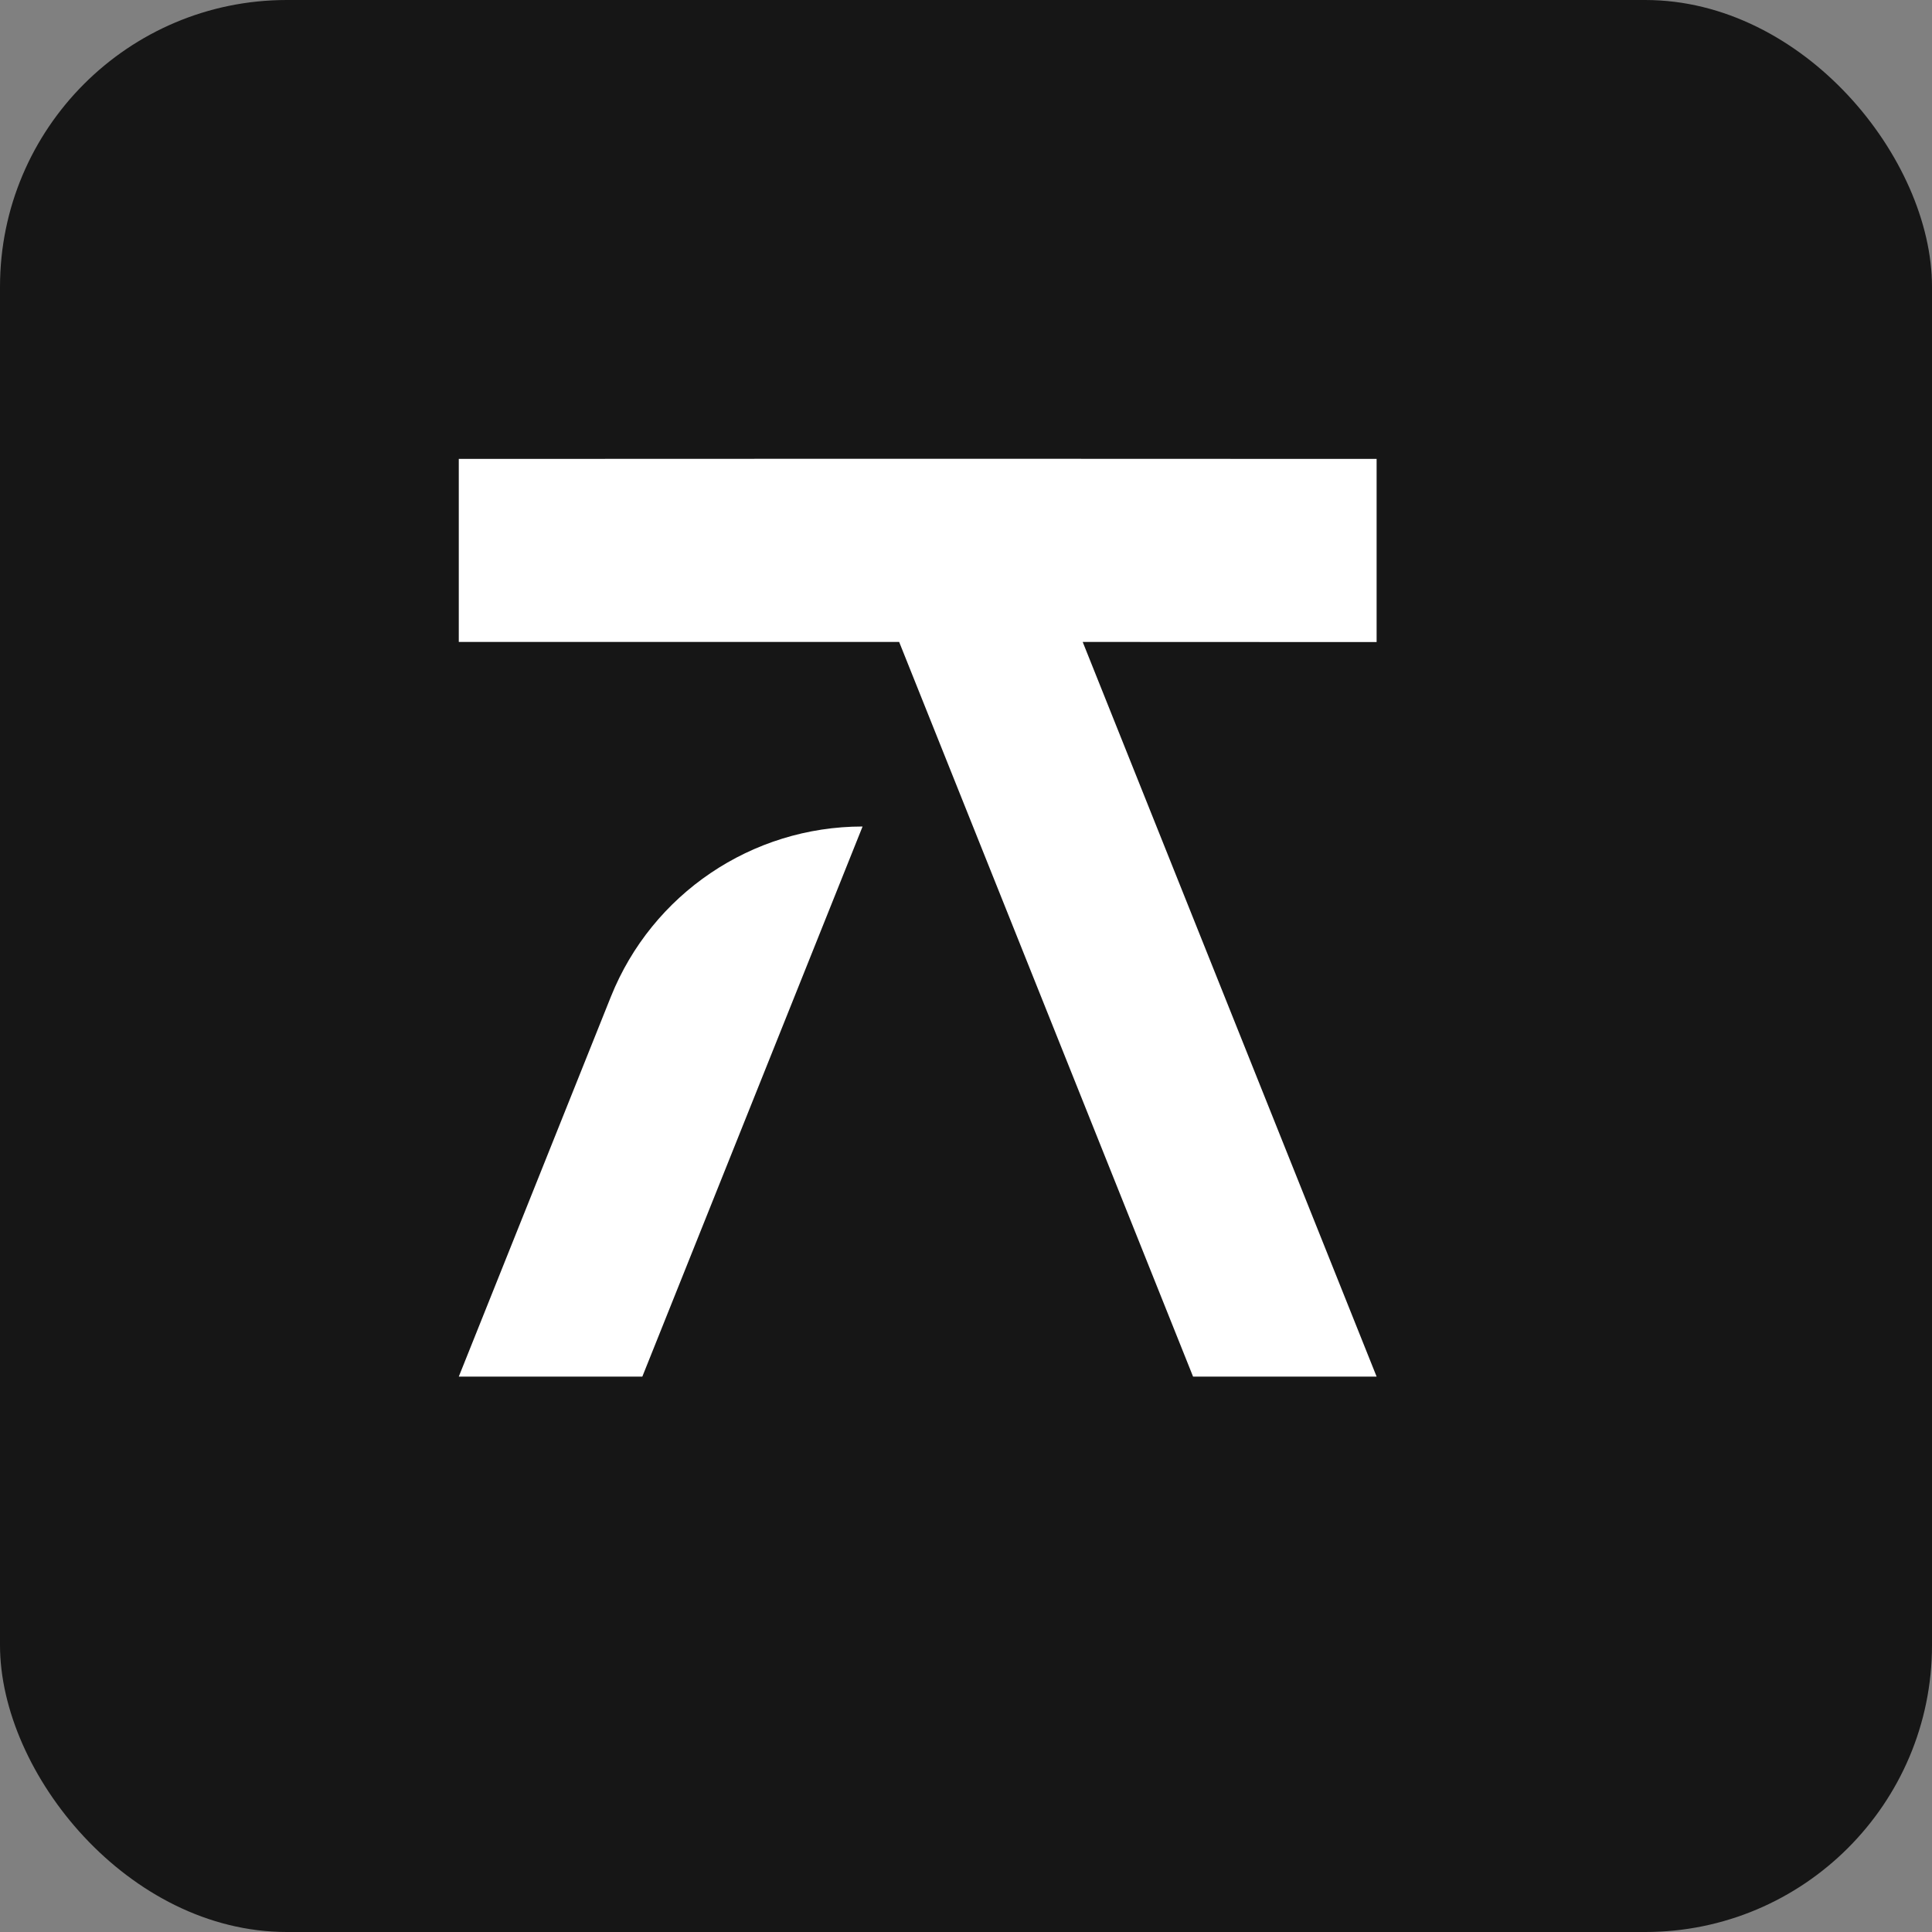
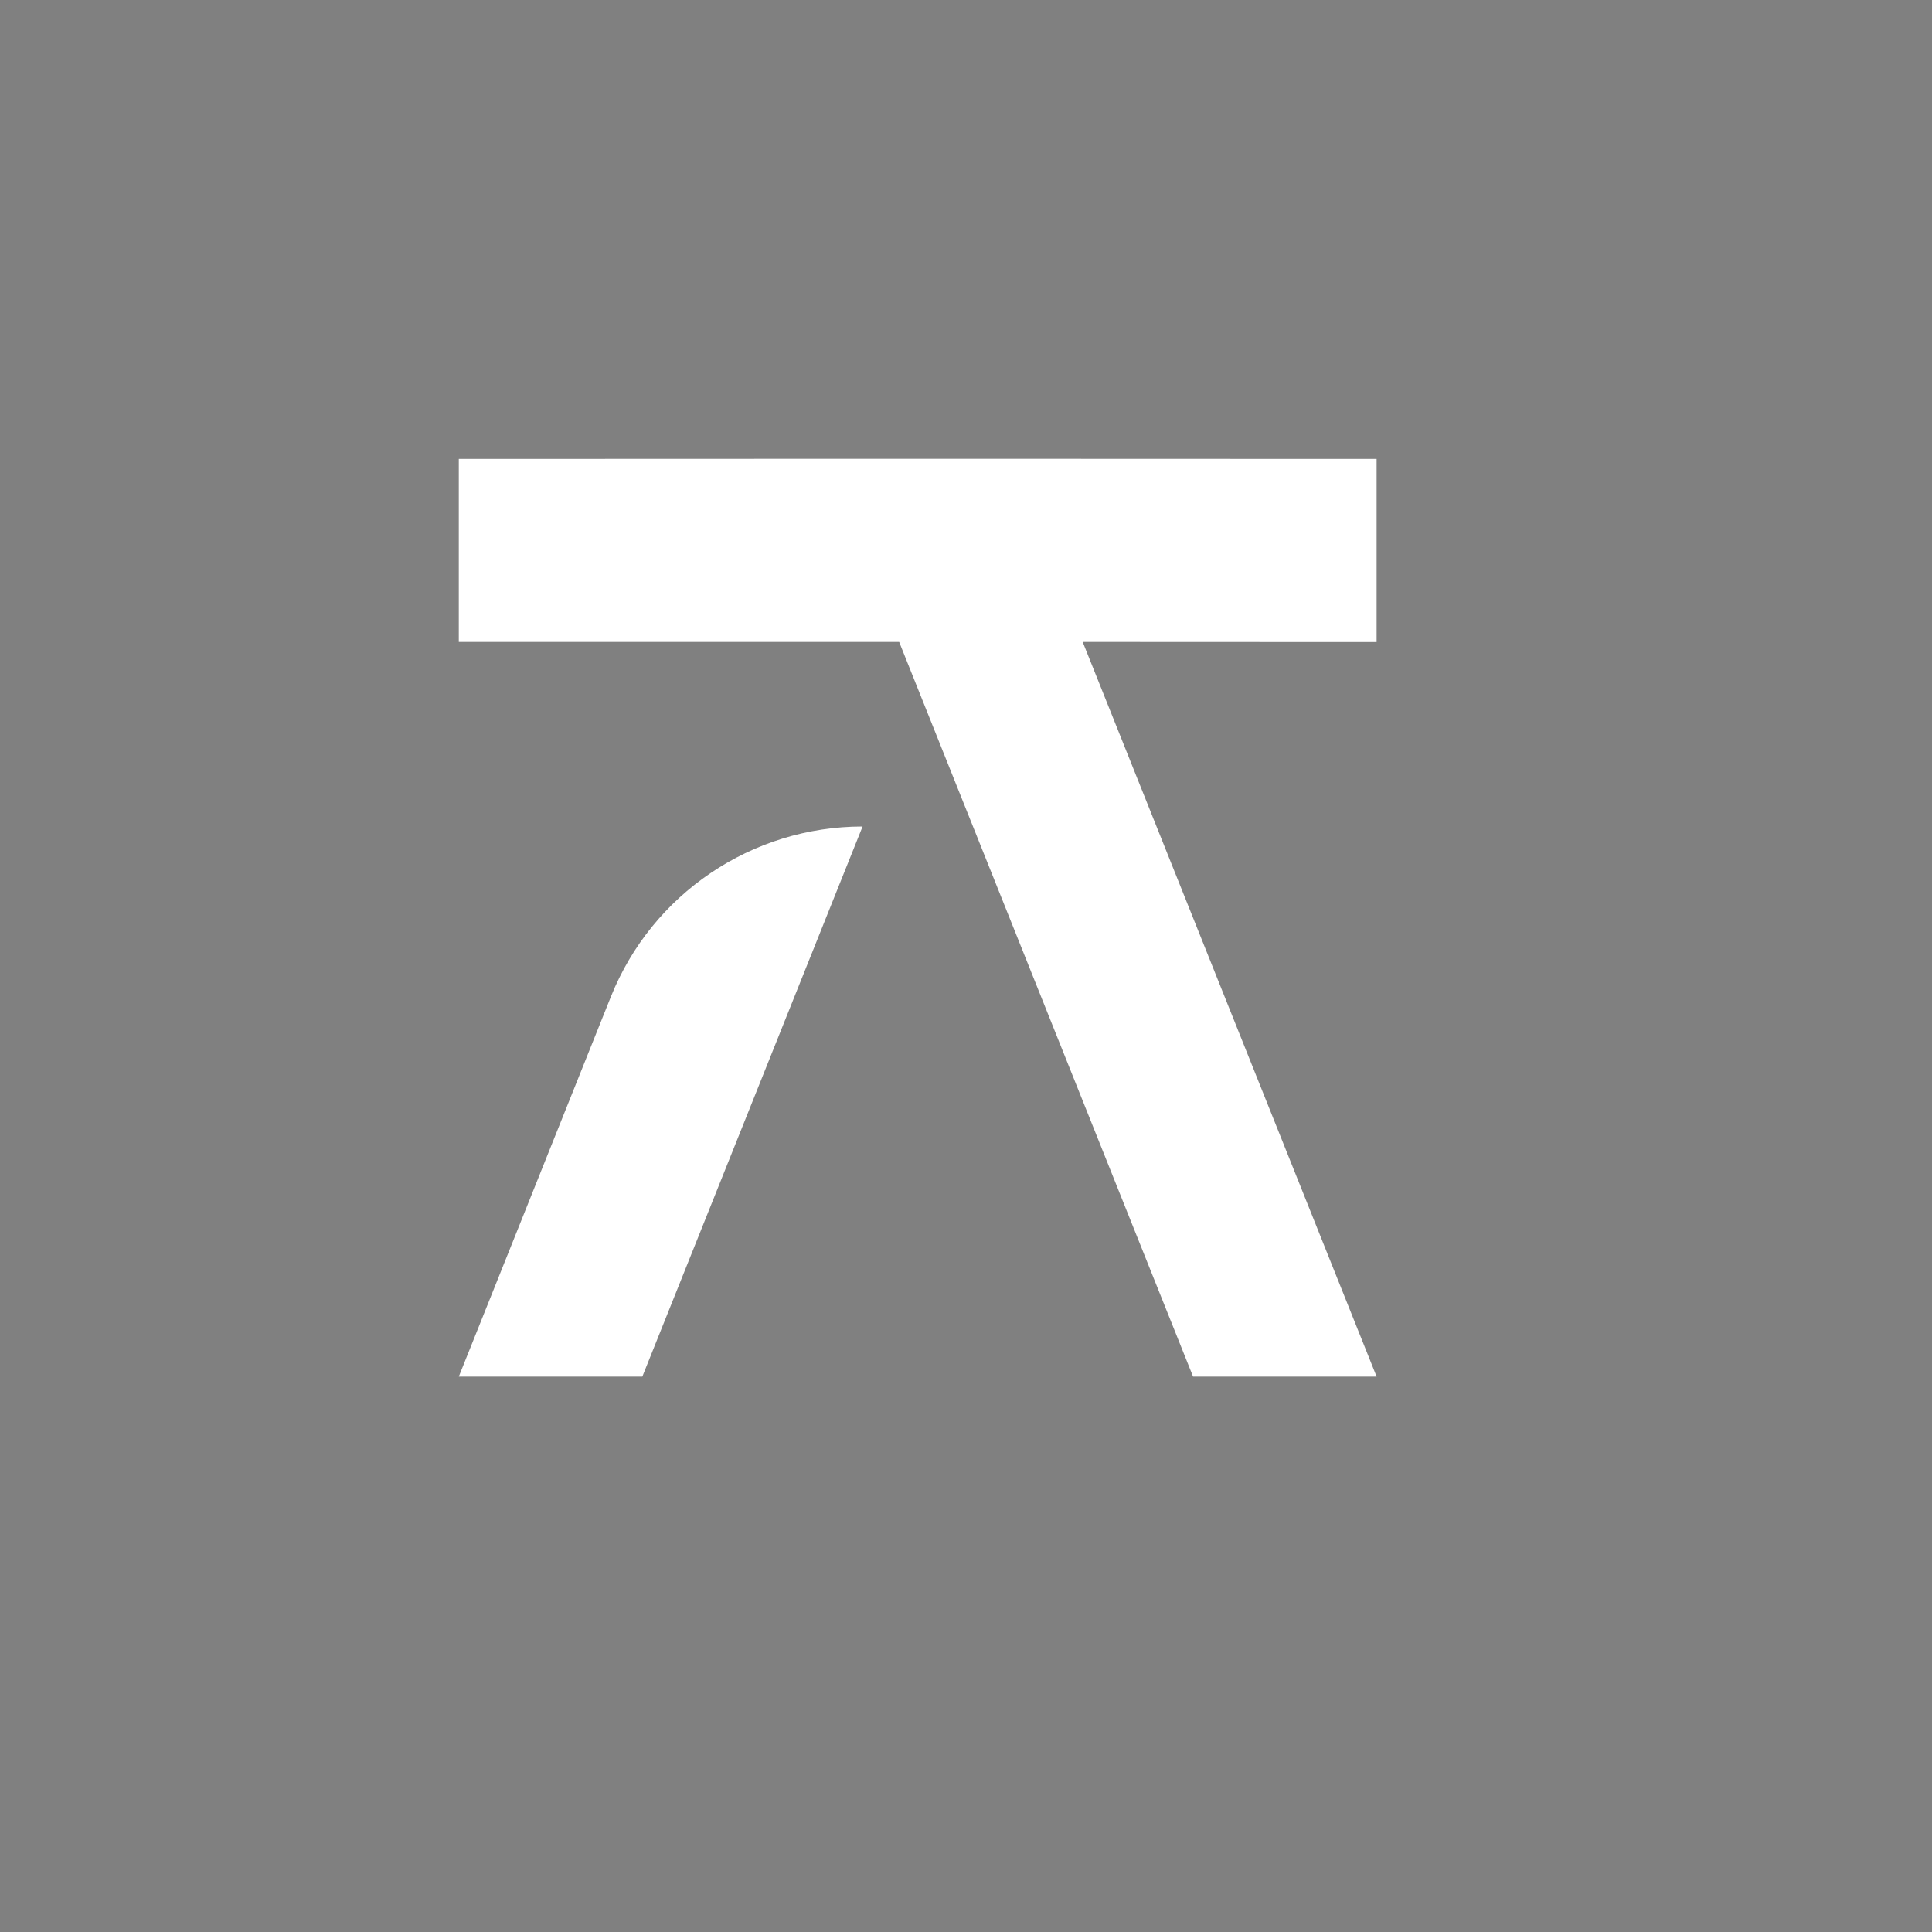
<svg xmlns="http://www.w3.org/2000/svg" fill="none" height="100%" overflow="visible" preserveAspectRatio="none" style="display: block;" viewBox="0 0 15 15" width="100%">
  <rect x="0" y="0" width="15" height="15" fill="#808080" stroke="none" />
  <g id="sticker-icon">
-     <rect fill="#161616" height="15" rx="2.227" width="15" />
    <path d="M4.987 10.688H3.562L4.743 7.738C5.063 6.94 5.837 6.417 6.697 6.417L4.987 10.688ZM7.838 3.562L10.688 3.563V4.985L8.406 4.984L10.688 10.688H9.263L6.981 4.984H3.562V3.563L6.413 3.562H7.838Z" fill="white" id="Union" />
  </g>
</svg>